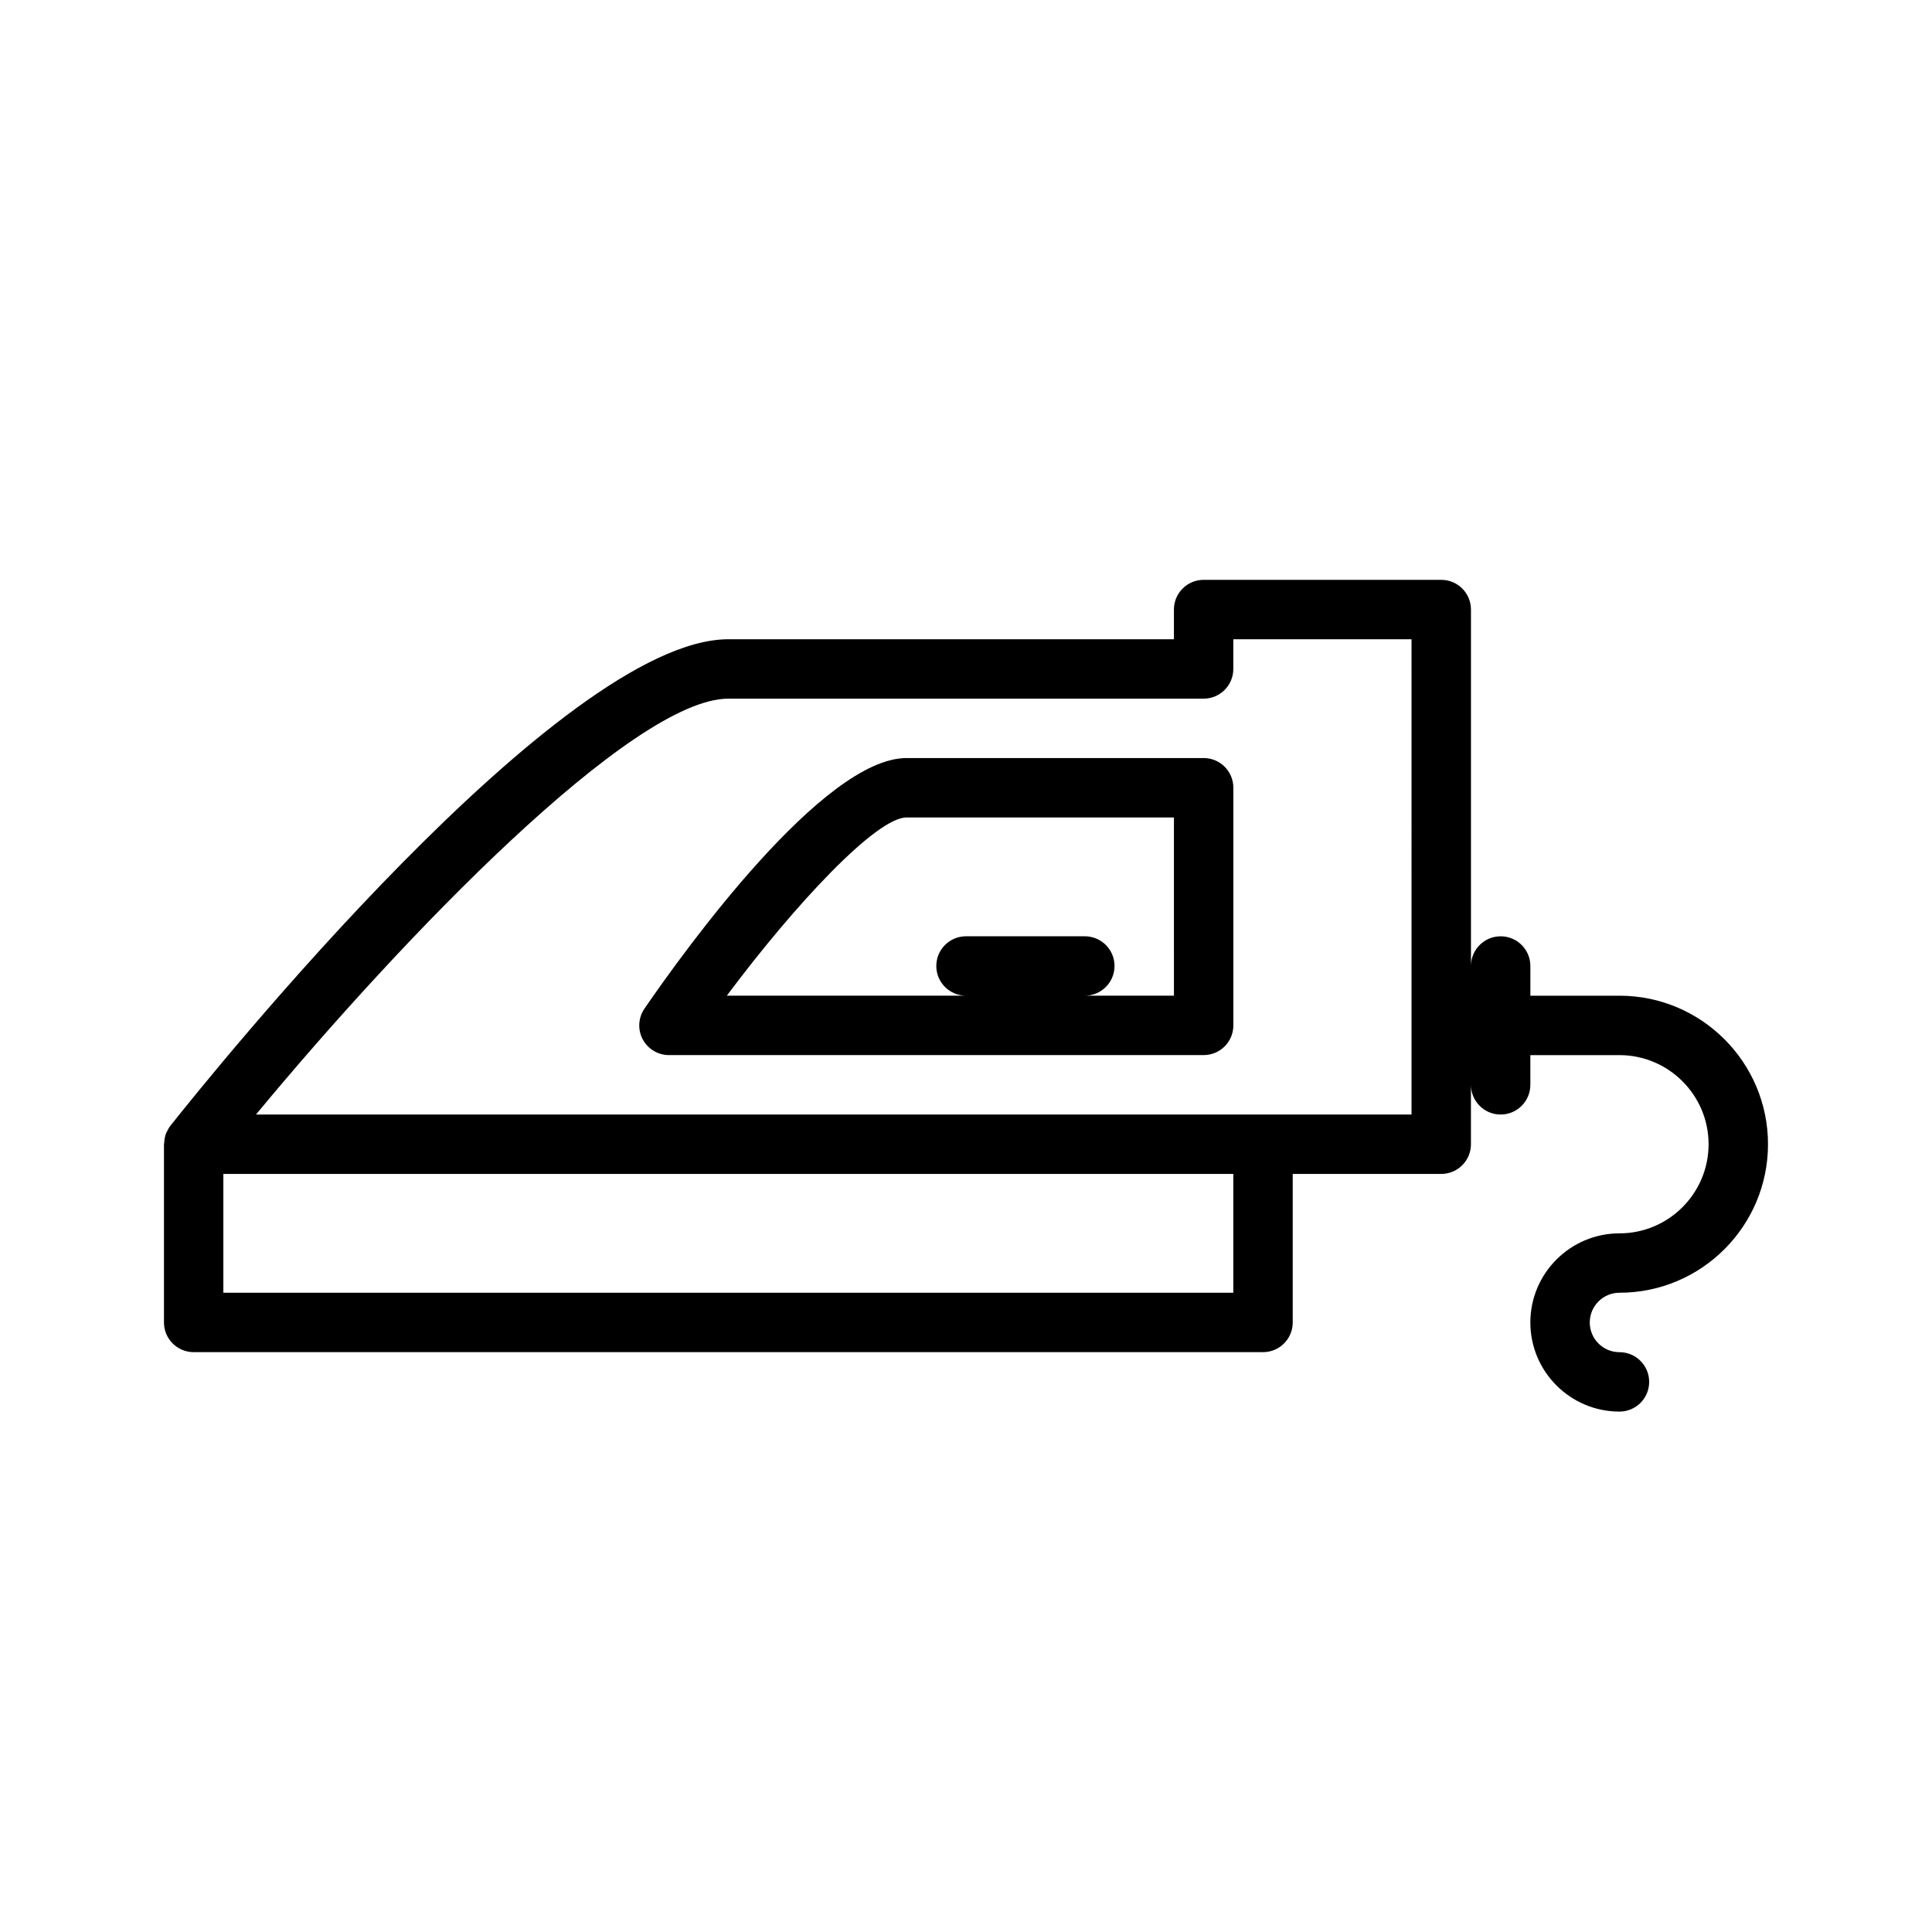
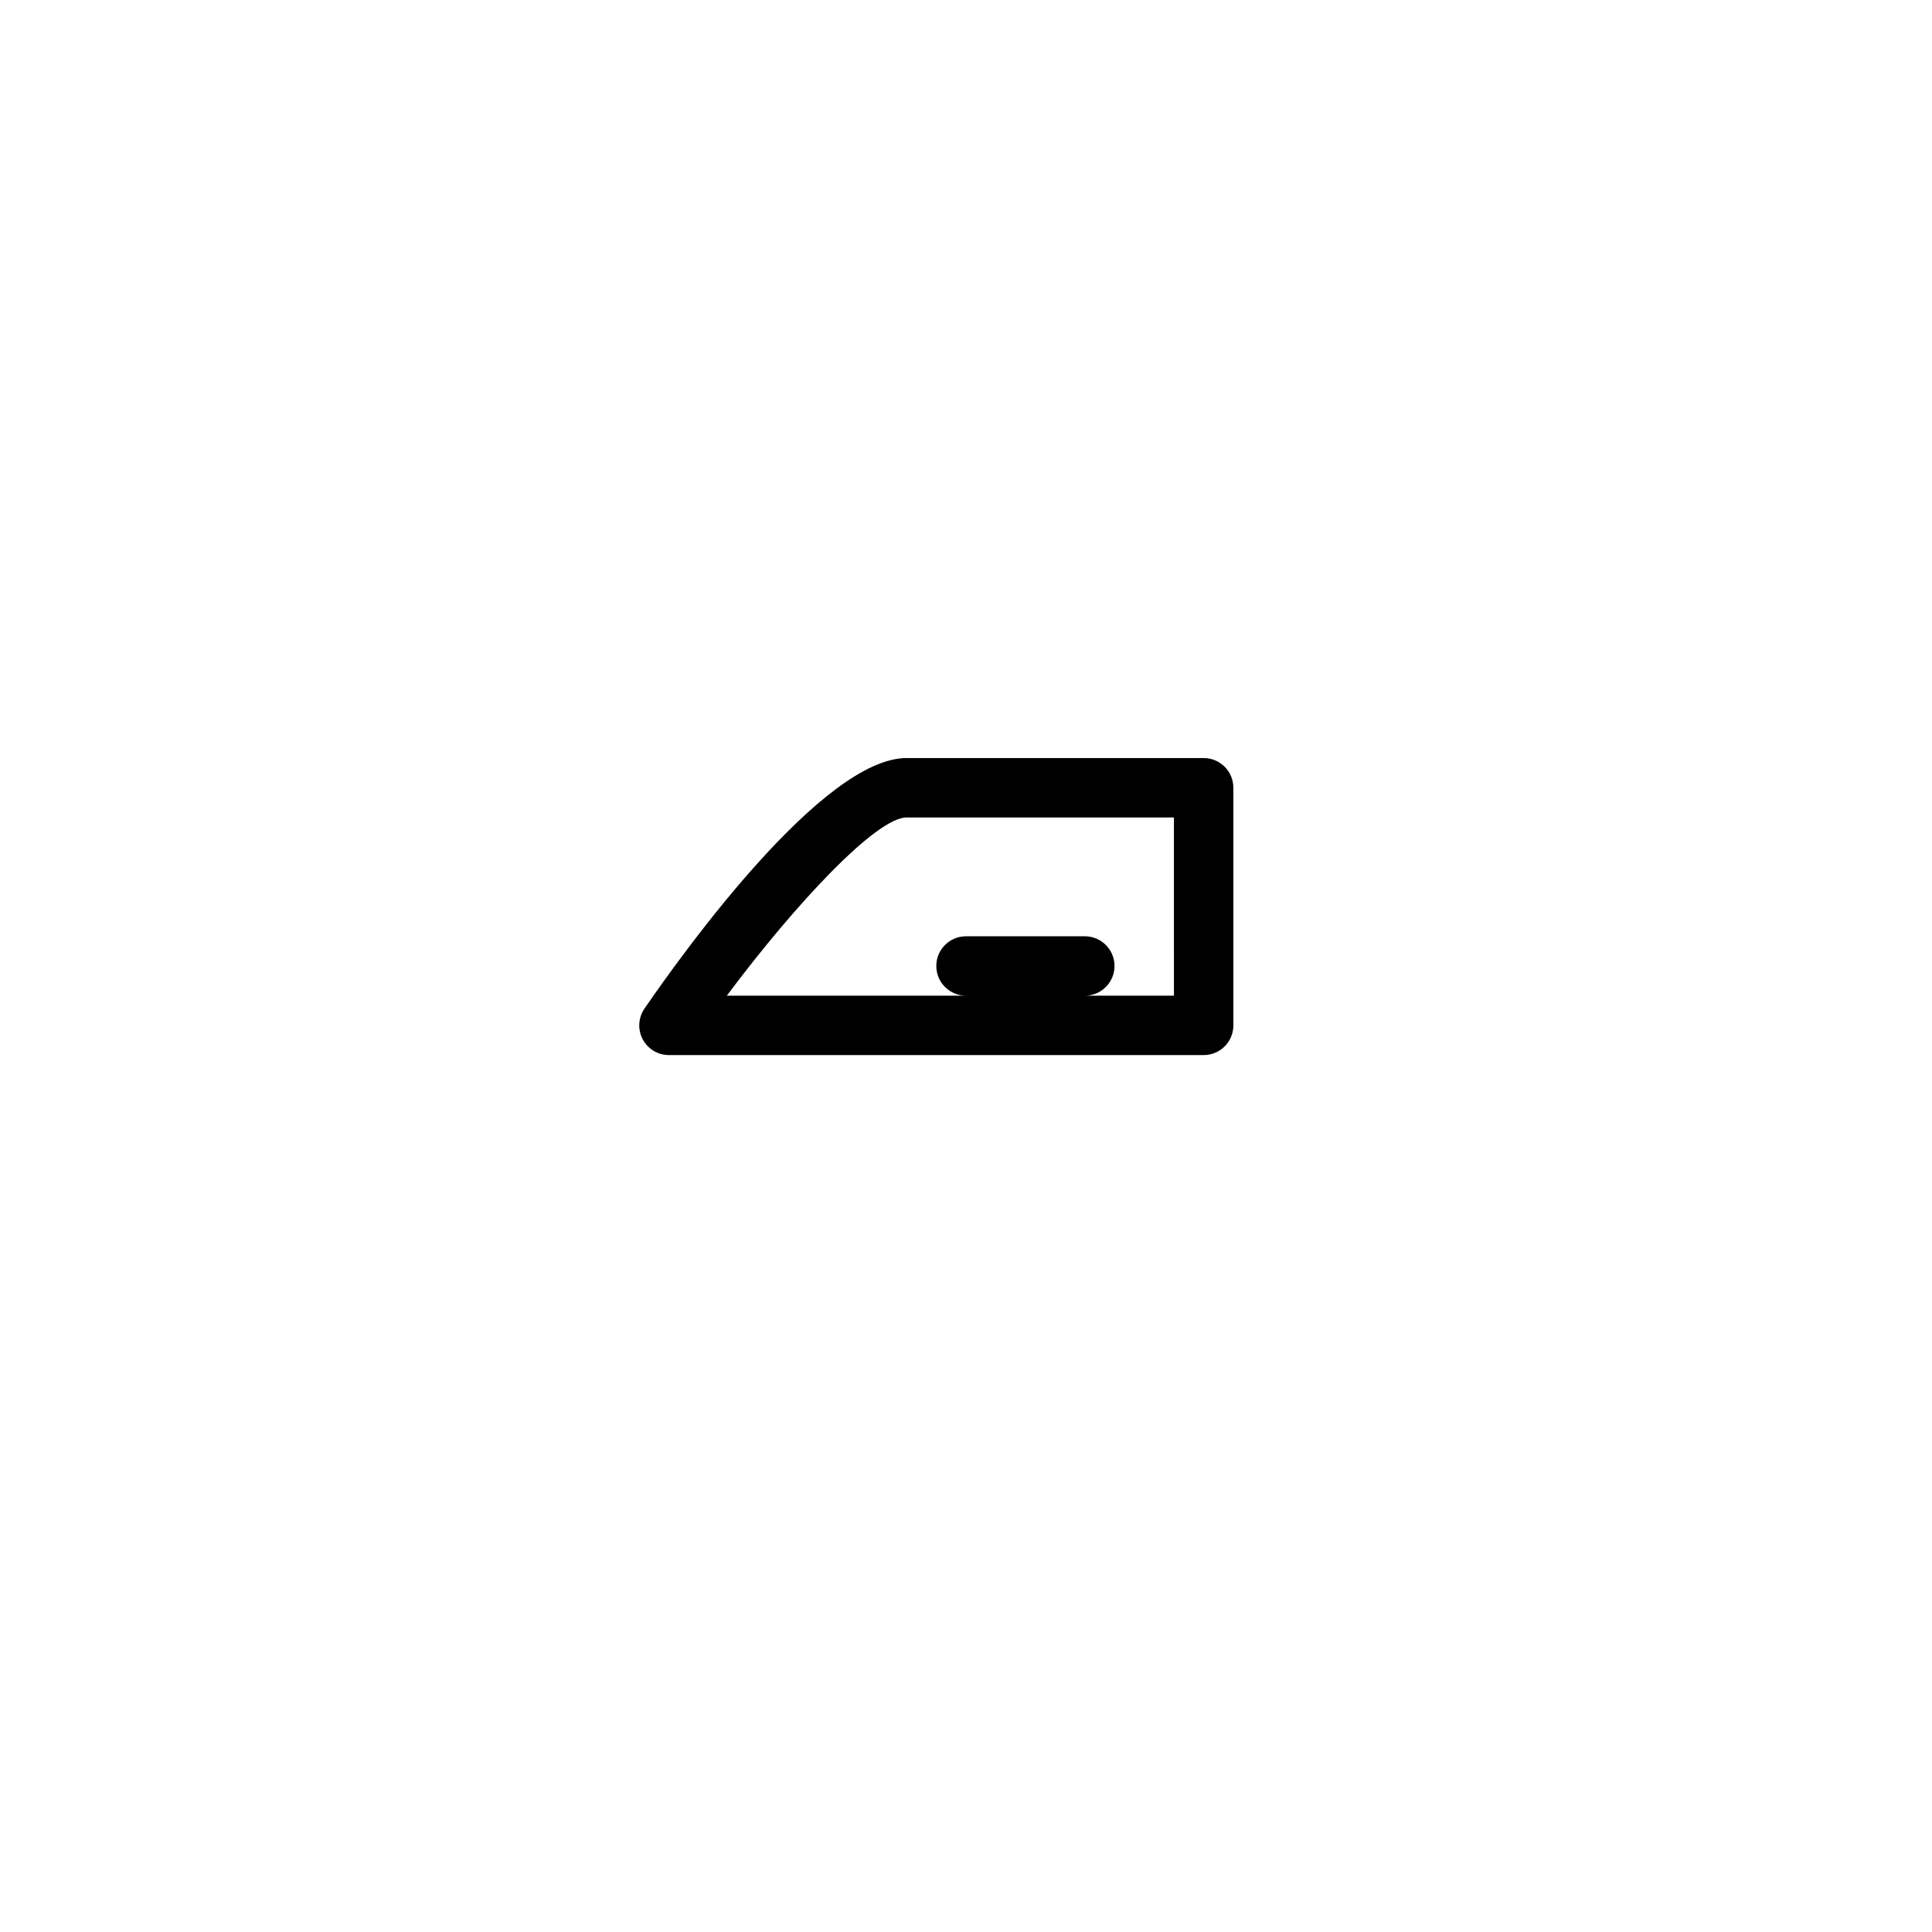
<svg xmlns="http://www.w3.org/2000/svg" fill="#000000" width="800px" height="800px" version="1.1" viewBox="144 144 512 512">
  <g>
    <path d="m462.98 344.89h-78.723c-22.105 0-58.758 50.812-69.461 66.395-1.652 2.41-1.844 5.535-0.48 8.125 1.359 2.578 4.039 4.199 6.965 4.199h141.7c4.352 0 7.871-3.519 7.871-7.871v-62.977c0.004-4.344-3.516-7.871-7.867-7.871zm-7.875 62.977h-23.617c4.352 0 7.871-3.527 7.871-7.871s-3.519-7.871-7.871-7.871h-31.488c-4.344 0-7.871 3.527-7.871 7.871s3.527 7.871 7.871 7.871h-63.387c18.375-24.594 39.676-47.23 47.641-47.23h70.848z" />
-     <path d="m573.18 486.59c21.703 0 39.359-17.656 39.359-39.359s-17.656-39.359-39.359-39.359h-23.617v-7.871c0-4.344-3.519-7.871-7.871-7.871-4.352 0-7.871 3.527-7.871 7.871v-94.465c0-4.344-3.519-7.871-7.871-7.871h-62.977c-4.352 0-7.871 3.527-7.871 7.871v7.871h-118.08c-44.367 0-137.41 115.73-147.87 128.94-0.395 0.496-0.684 1.055-0.945 1.621-0.039 0.086-0.109 0.164-0.148 0.242-0.355 0.867-0.504 1.785-0.543 2.707-0.008 0.121-0.062 0.207-0.062 0.316v47.23c0 4.352 3.527 7.871 7.871 7.871h283.39c4.352 0 7.871-3.519 7.871-7.871v-39.359h39.359c4.352 0 7.871-3.519 7.871-7.871v-15.742c0 4.352 3.519 7.871 7.871 7.871 4.352 0 7.871-3.519 7.871-7.871v-7.871h23.617c13.02 0 23.617 10.598 23.617 23.617s-10.598 23.617-23.617 23.617c-13.02 0-23.617 10.598-23.617 23.617s10.598 23.617 23.617 23.617c4.352 0 7.871-3.519 7.871-7.871 0-4.352-3.519-7.871-7.871-7.871-4.344 0-7.871-3.527-7.871-7.871 0.004-4.356 3.527-7.883 7.875-7.883zm-102.34 0h-267.65v-31.488h267.65zm47.23-47.23h-306.23c39.039-47.145 99.844-110.21 125.18-110.21h125.95c4.352 0 7.871-3.527 7.871-7.871v-7.871h47.23z" />
  </g>
</svg>